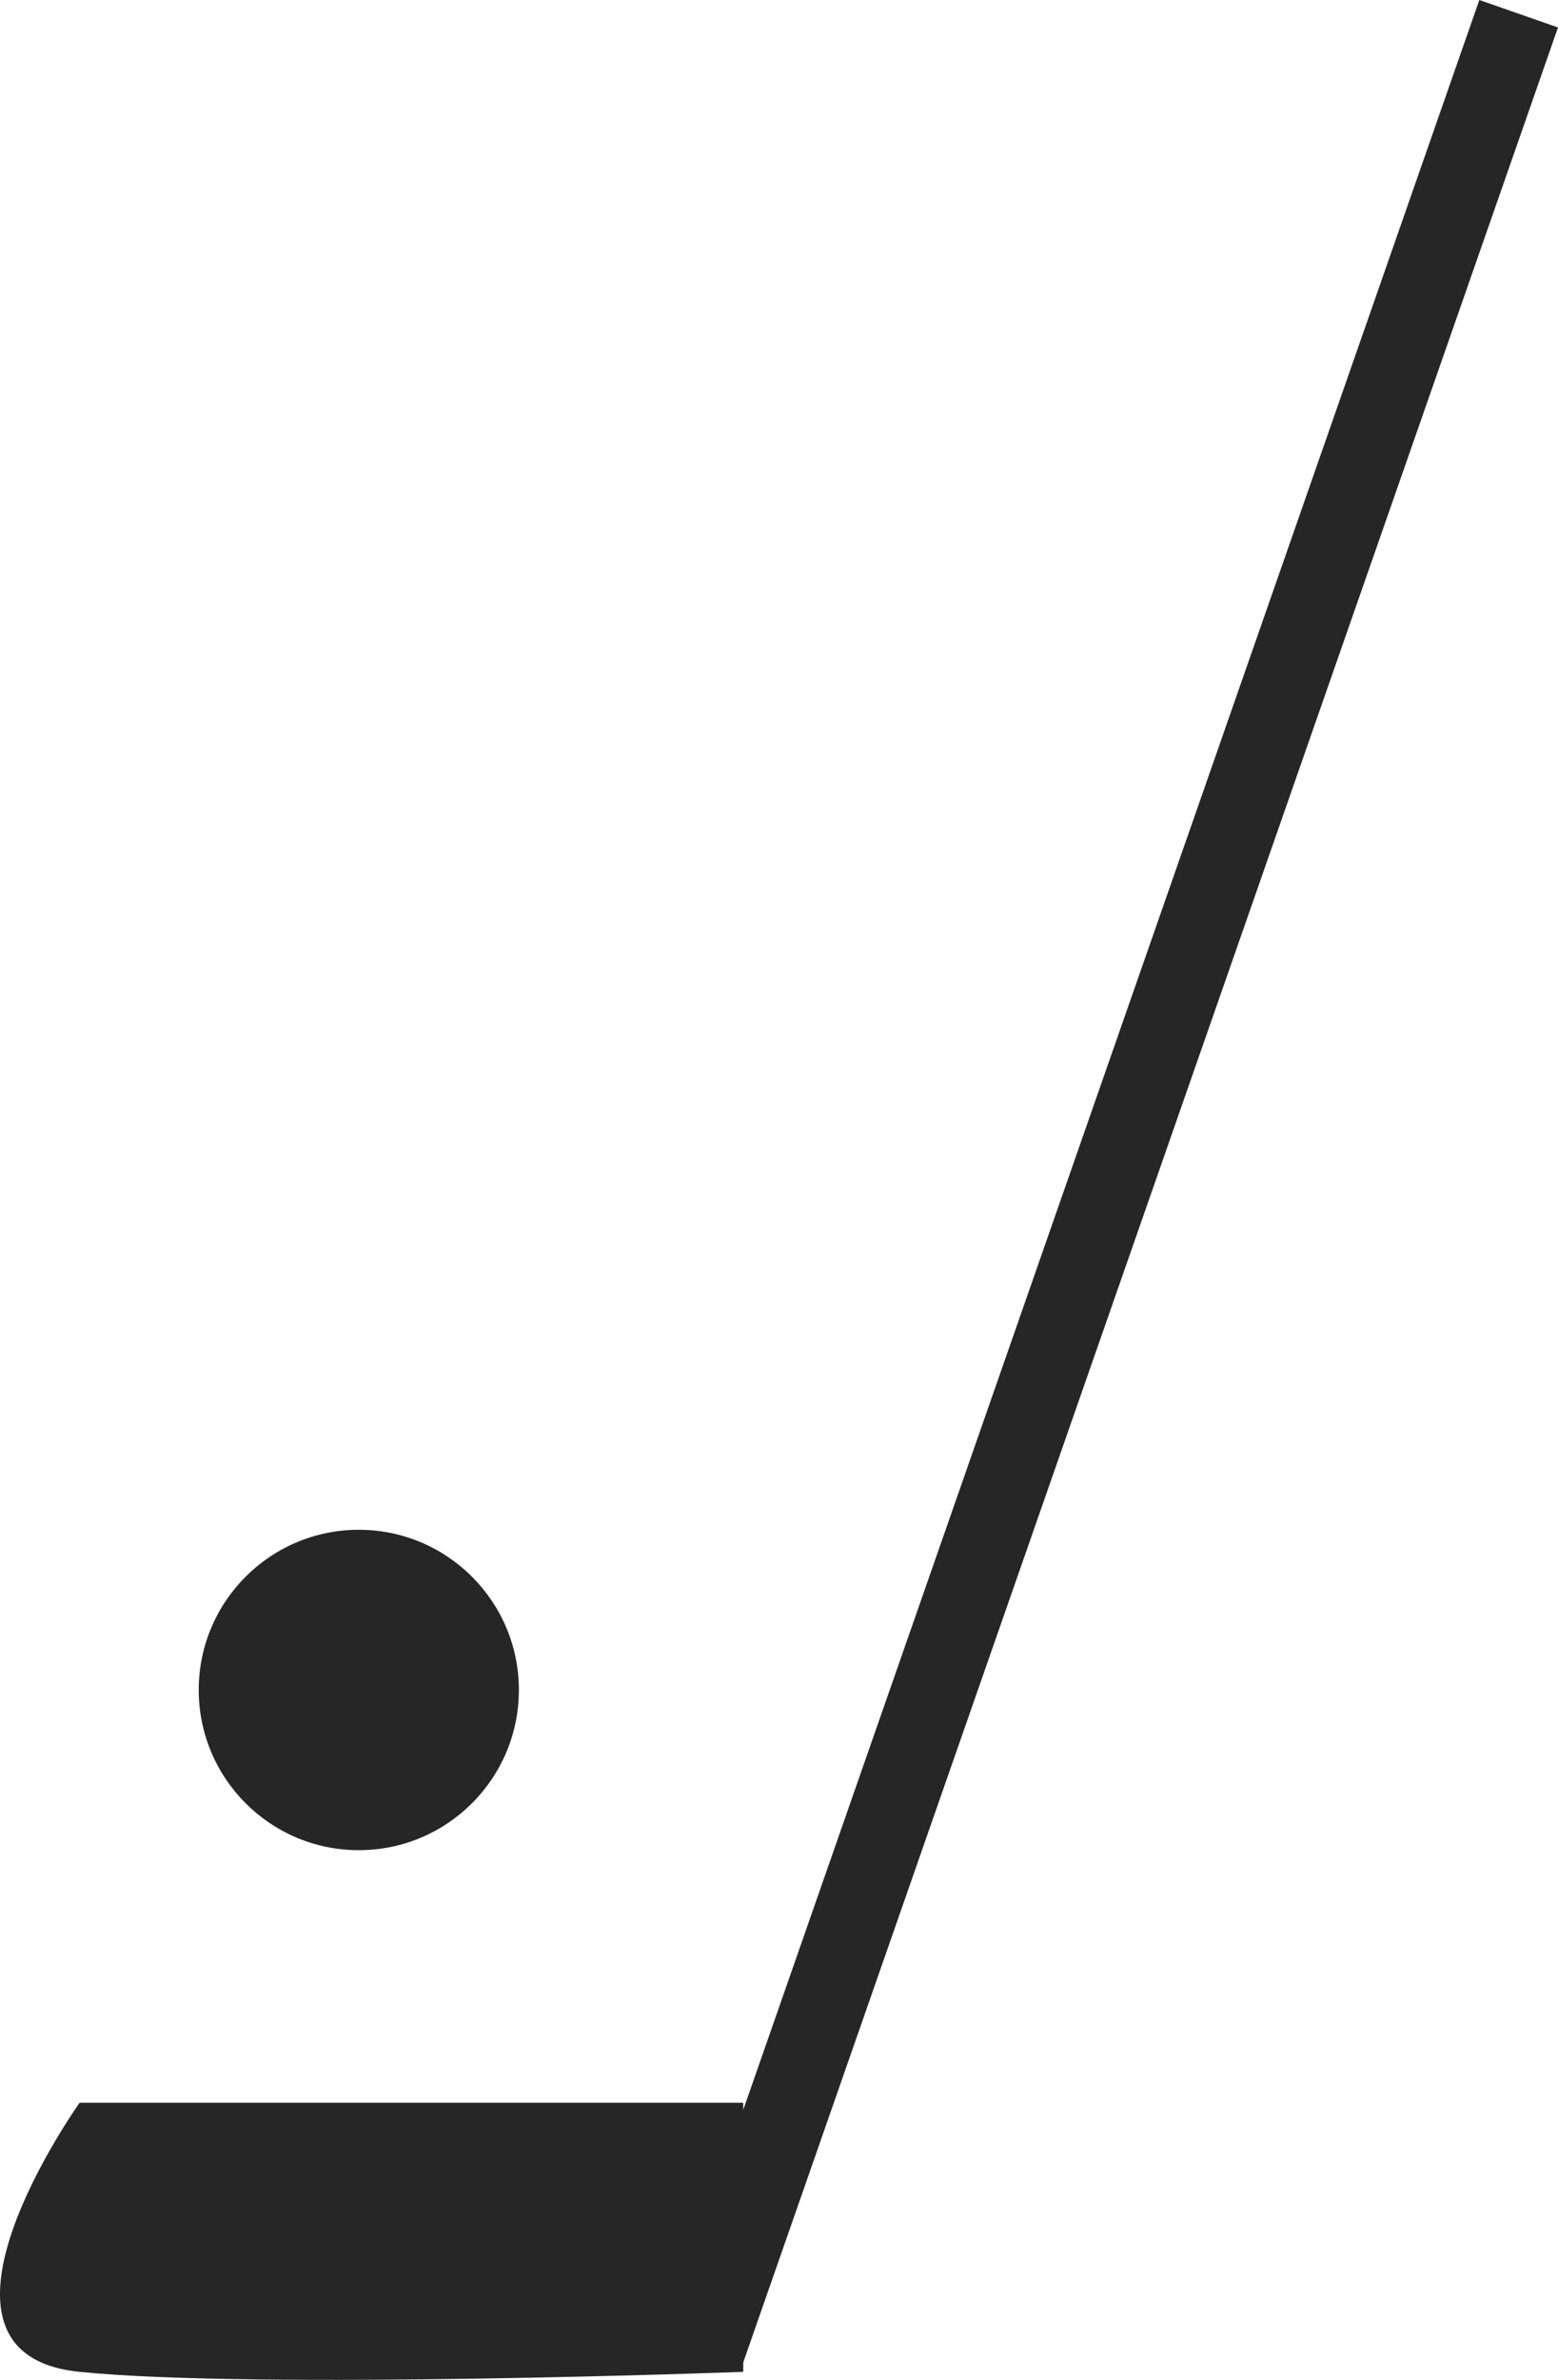
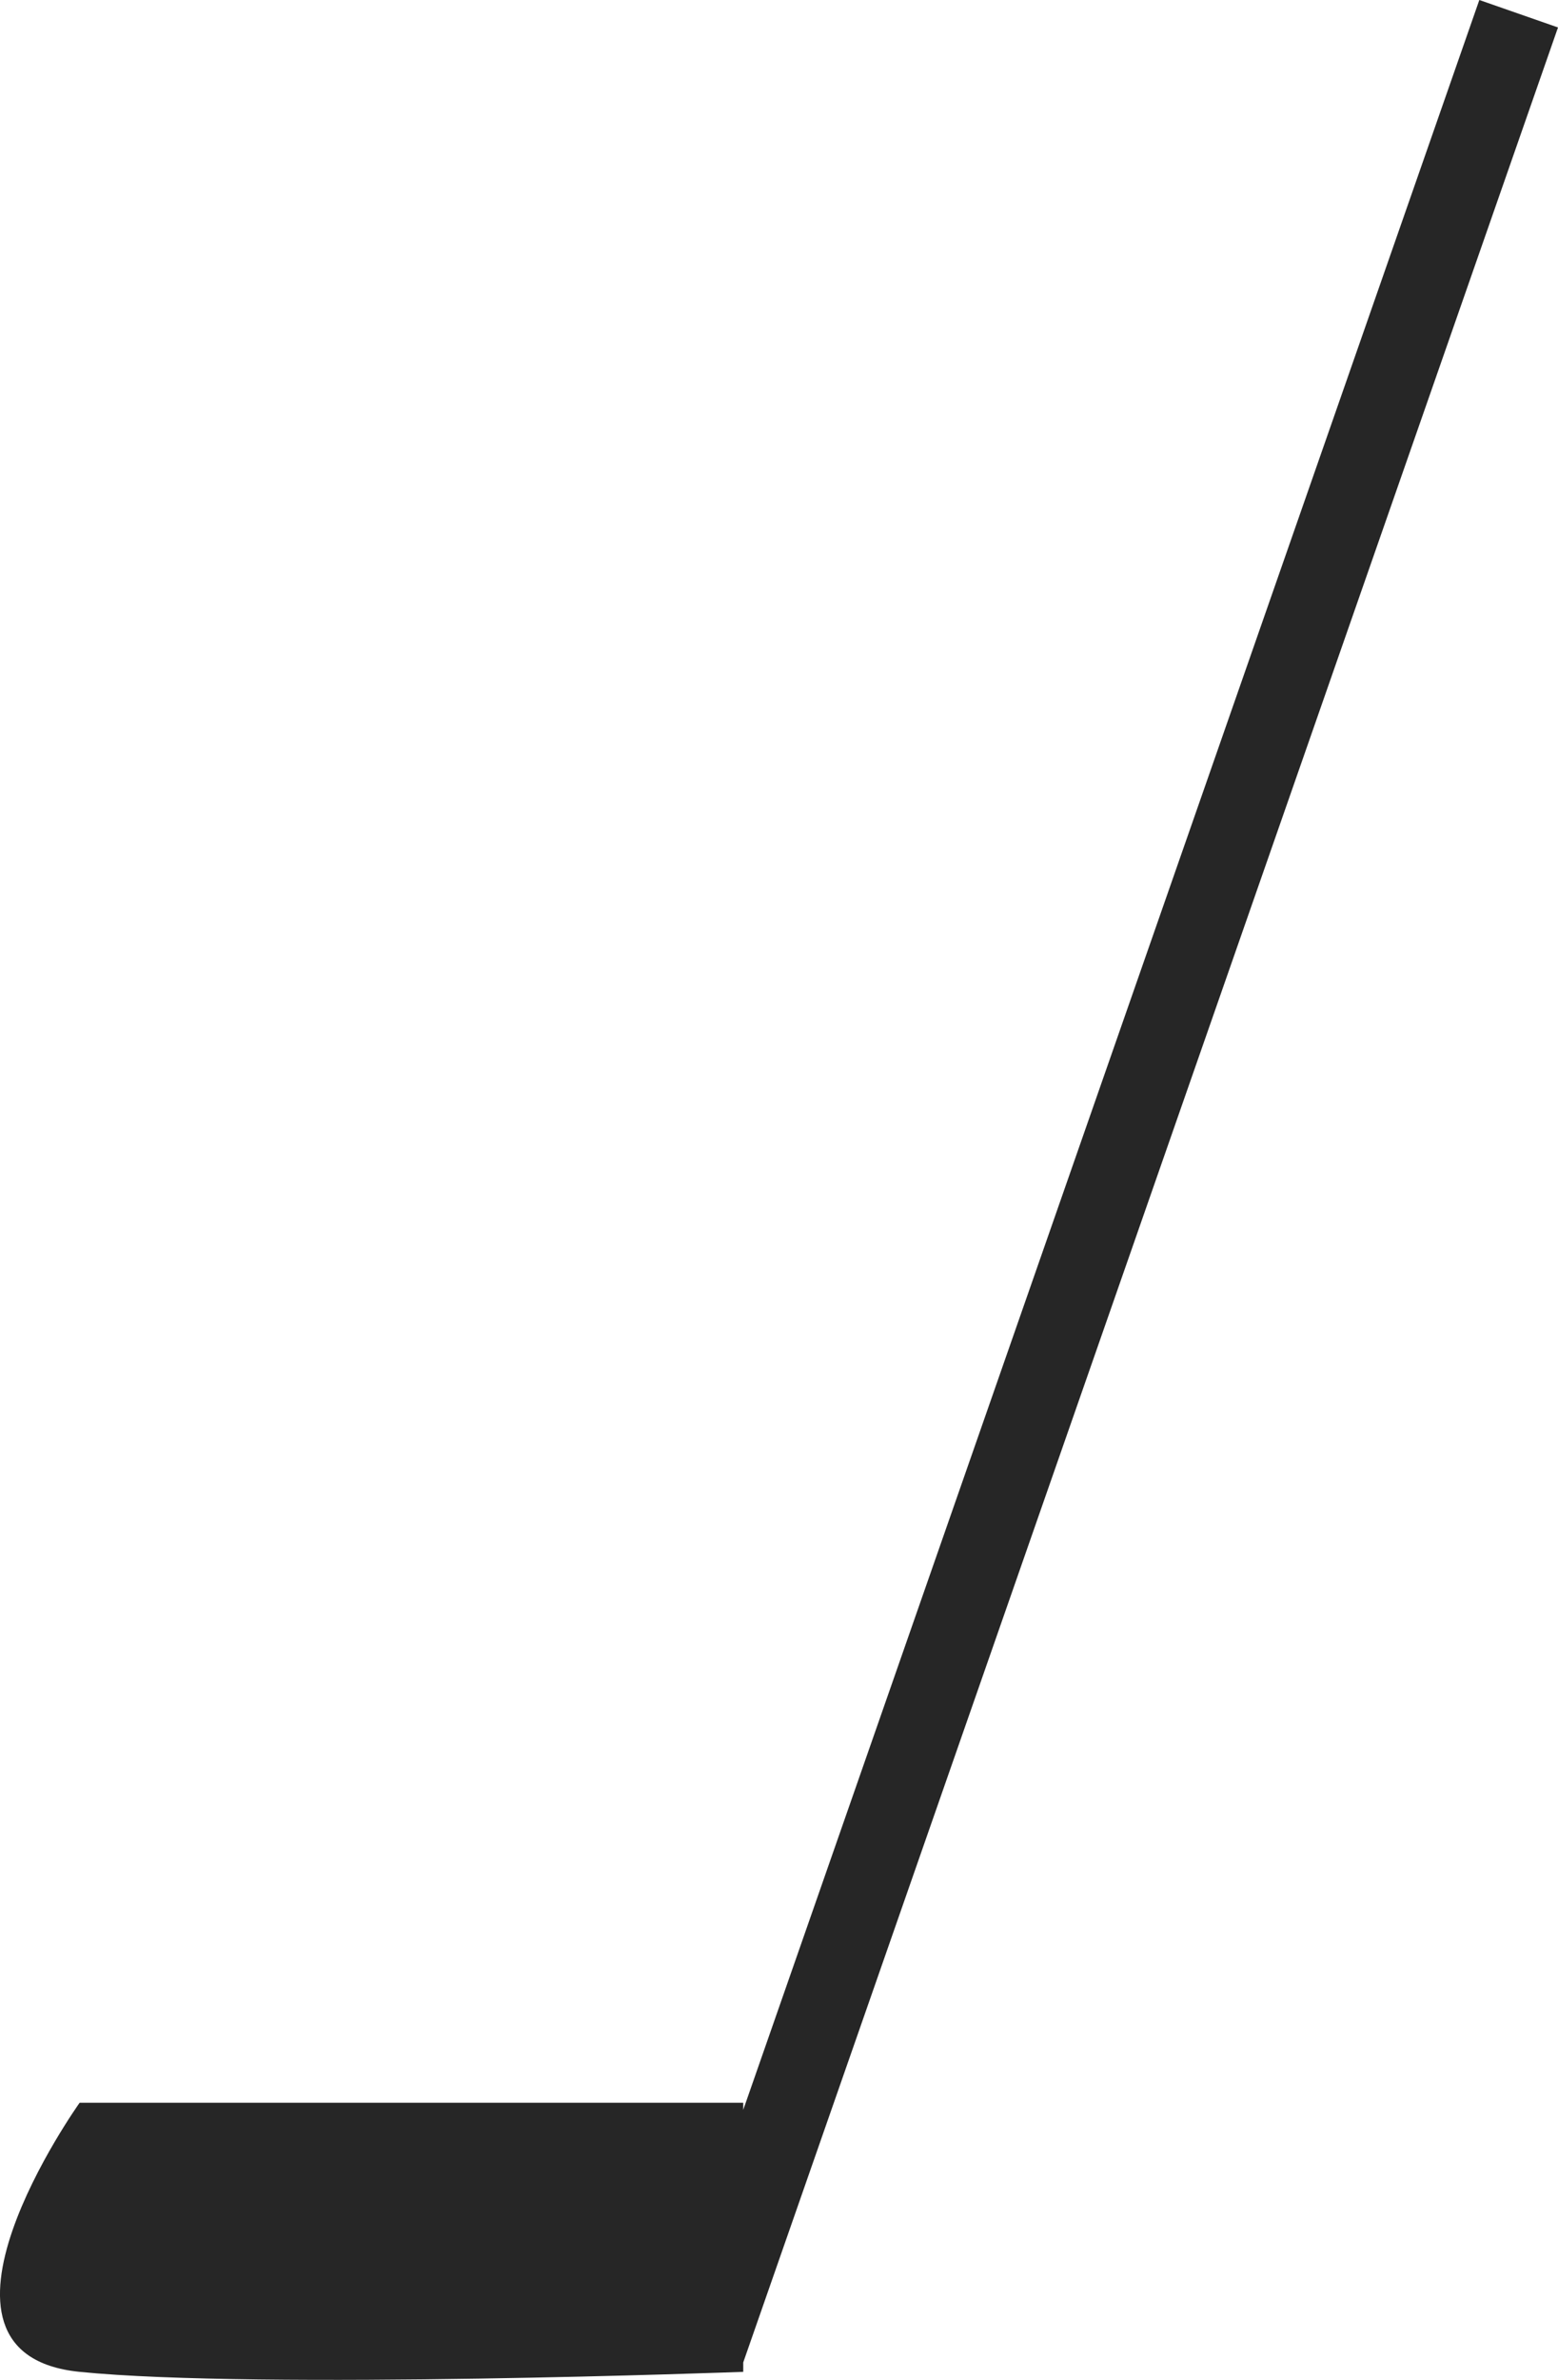
<svg xmlns="http://www.w3.org/2000/svg" version="1.1" id="Capa_1" x="0px" y="0px" width="27.486px" height="41.953px" viewBox="0 0 27.486 41.953" style="enable-background:new 0 0 27.486 41.953;" xml:space="preserve">
  <g>
    <path style="fill:#262626;" d="M26.098,0L13.112,37.193v-0.126H1.405c0,0-3.162,4.428,0,4.744c3.164,0.318,11.707,0,11.707,0   v-0.166L27.486,0.484L26.098,0z" />
-     <circle style="fill:#262626;" cx="6.33" cy="29.791" r="2.824" />
  </g>
  <g>
</g>
  <g>
</g>
  <g>
</g>
  <g>
</g>
  <g>
</g>
  <g>
</g>
  <g>
</g>
  <g>
</g>
  <g>
</g>
  <g>
</g>
  <g>
</g>
  <g>
</g>
  <g>
</g>
  <g>
</g>
  <g>
</g>
</svg>